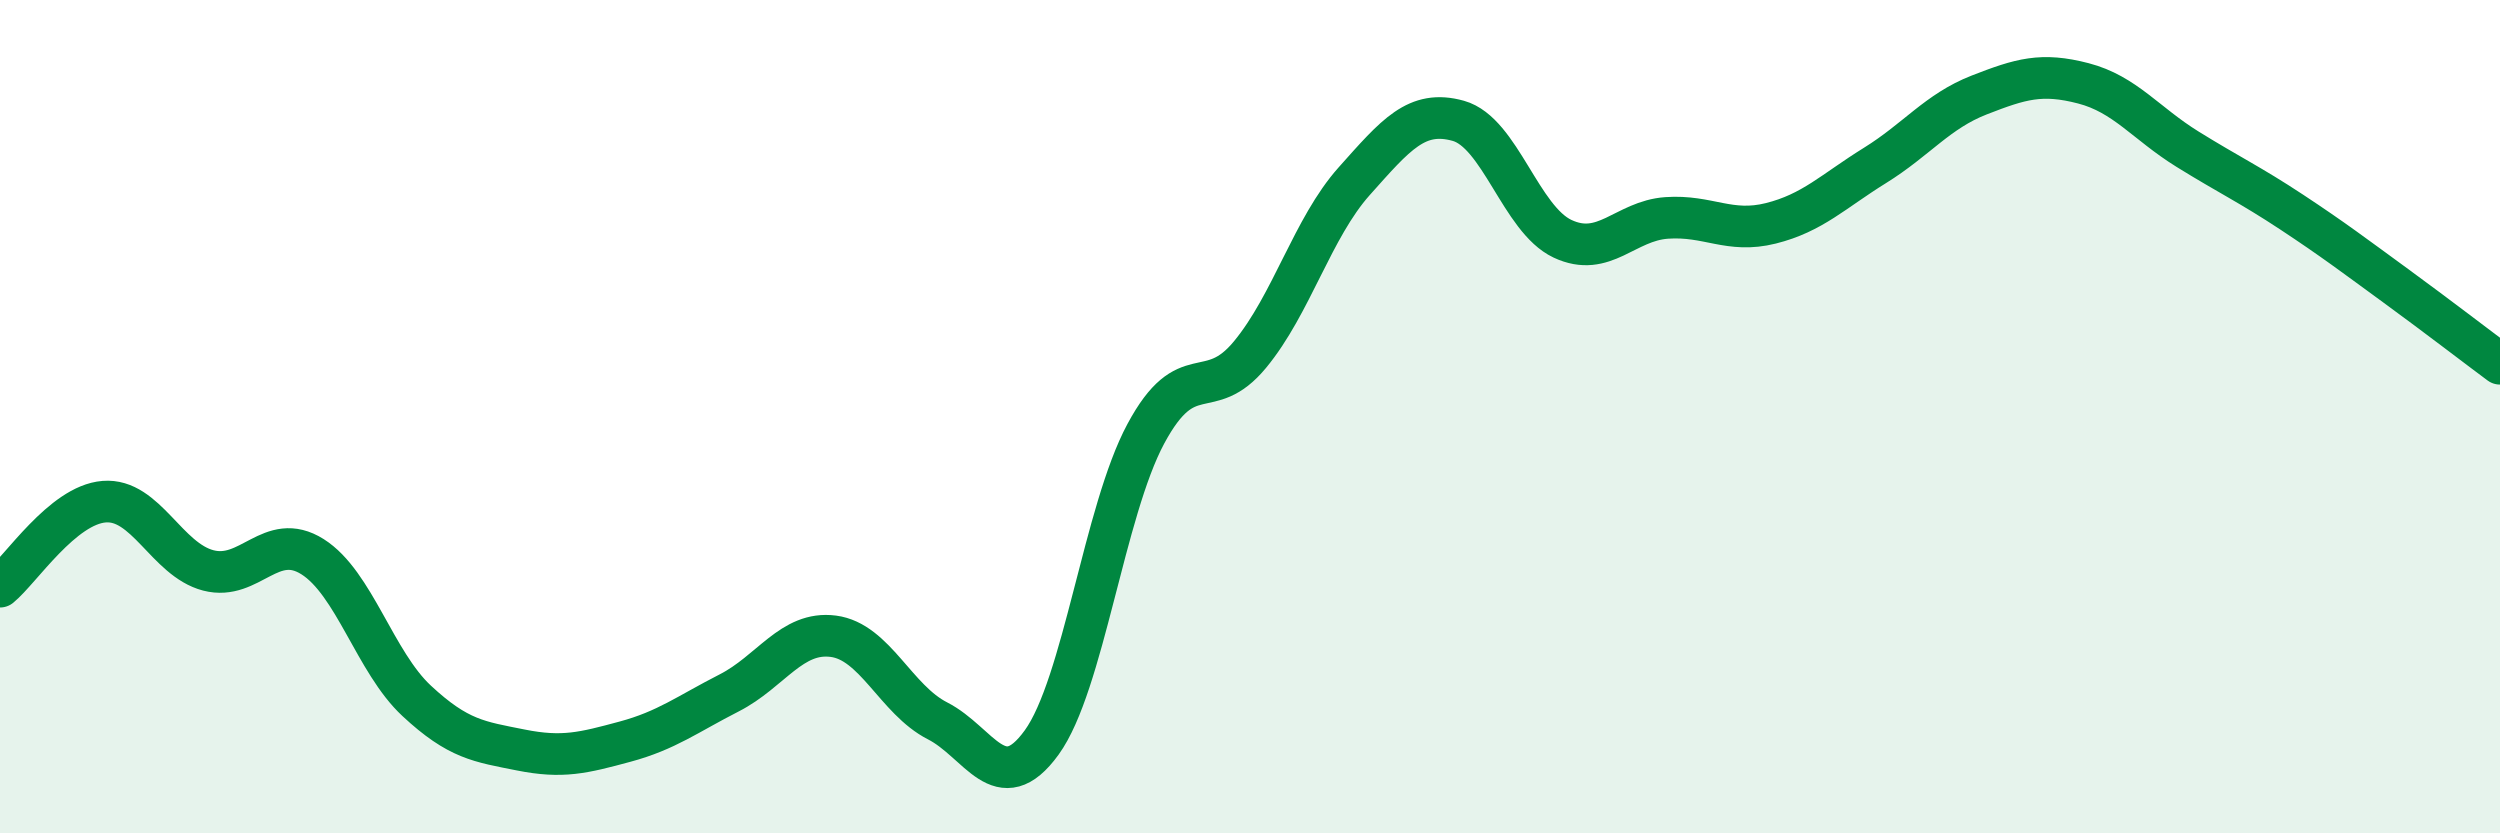
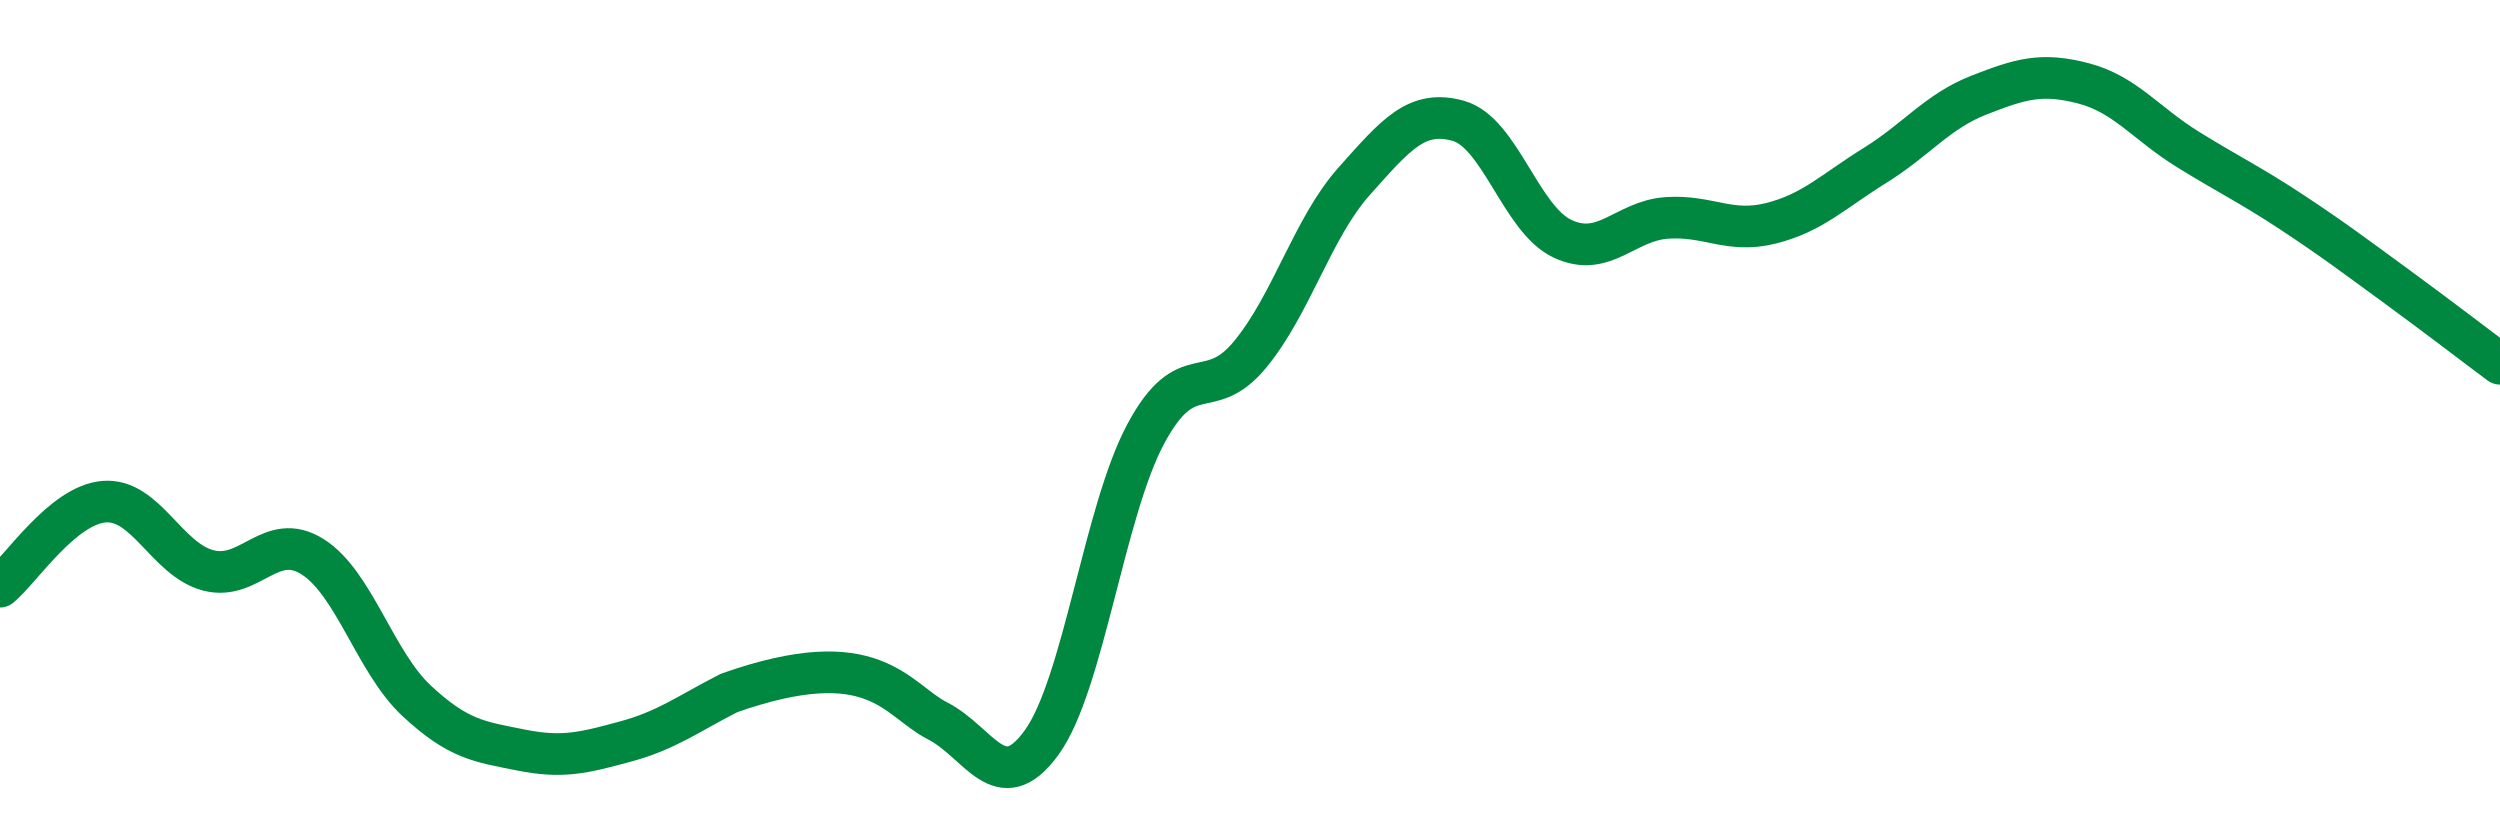
<svg xmlns="http://www.w3.org/2000/svg" width="60" height="20" viewBox="0 0 60 20">
-   <path d="M 0,14.08 C 0.5,13.67 1.5,12.12 2.5,12.04 C 3.5,11.96 4,13.43 5,13.69 C 6,13.95 6.5,12.73 7.5,13.36 C 8.5,13.99 9,15.89 10,16.82 C 11,17.75 11.5,17.8 12.5,18 C 13.5,18.2 14,18.07 15,17.8 C 16,17.53 16.5,17.14 17.5,16.63 C 18.5,16.12 19,15.14 20,15.27 C 21,15.4 21.5,16.79 22.5,17.3 C 23.5,17.81 24,19.2 25,17.82 C 26,16.44 26.5,12.27 27.5,10.41 C 28.5,8.55 29,9.72 30,8.51 C 31,7.3 31.5,5.47 32.5,4.35 C 33.5,3.23 34,2.62 35,2.9 C 36,3.18 36.5,5.26 37.5,5.73 C 38.5,6.2 39,5.3 40,5.23 C 41,5.16 41.5,5.61 42.5,5.36 C 43.5,5.11 44,4.59 45,3.97 C 46,3.35 46.5,2.67 47.5,2.28 C 48.5,1.89 49,1.74 50,2 C 51,2.26 51.5,2.96 52.5,3.58 C 53.5,4.2 54,4.43 55,5.09 C 56,5.75 56.5,6.13 57.5,6.86 C 58.5,7.59 59.5,8.36 60,8.73L60 20L0 20Z" fill="#008740" opacity="0.1" stroke-linecap="round" stroke-linejoin="round" />
-   <path d="M 0,14.08 C 0.5,13.67 1.5,12.12 2.5,12.04 C 3.5,11.96 4,13.43 5,13.69 C 6,13.95 6.5,12.73 7.5,13.36 C 8.5,13.99 9,15.89 10,16.82 C 11,17.75 11.5,17.8 12.5,18 C 13.5,18.2 14,18.07 15,17.8 C 16,17.53 16.5,17.14 17.5,16.63 C 18.5,16.12 19,15.14 20,15.27 C 21,15.4 21.5,16.79 22.5,17.3 C 23.5,17.81 24,19.2 25,17.82 C 26,16.44 26.5,12.27 27.5,10.41 C 28.5,8.55 29,9.72 30,8.51 C 31,7.3 31.5,5.47 32.5,4.35 C 33.5,3.23 34,2.62 35,2.9 C 36,3.18 36.5,5.26 37.5,5.73 C 38.5,6.2 39,5.3 40,5.23 C 41,5.16 41.5,5.61 42.5,5.36 C 43.5,5.11 44,4.59 45,3.97 C 46,3.35 46.5,2.67 47.5,2.28 C 48.5,1.89 49,1.74 50,2 C 51,2.26 51.5,2.96 52.5,3.58 C 53.5,4.2 54,4.43 55,5.09 C 56,5.75 56.5,6.13 57.5,6.86 C 58.5,7.59 59.5,8.36 60,8.73" stroke="#008740" stroke-width="1" fill="none" stroke-linecap="round" stroke-linejoin="round" />
+   <path d="M 0,14.08 C 0.5,13.67 1.5,12.12 2.5,12.04 C 3.5,11.96 4,13.43 5,13.69 C 6,13.95 6.5,12.73 7.5,13.36 C 8.5,13.99 9,15.89 10,16.82 C 11,17.75 11.5,17.8 12.5,18 C 13.5,18.2 14,18.07 15,17.8 C 16,17.53 16.5,17.14 17.5,16.63 C 21,15.4 21.5,16.79 22.5,17.3 C 23.5,17.81 24,19.2 25,17.82 C 26,16.44 26.5,12.27 27.5,10.41 C 28.5,8.55 29,9.72 30,8.51 C 31,7.3 31.5,5.47 32.5,4.35 C 33.5,3.23 34,2.62 35,2.9 C 36,3.18 36.5,5.26 37.5,5.73 C 38.5,6.2 39,5.3 40,5.23 C 41,5.16 41.5,5.61 42.5,5.36 C 43.5,5.11 44,4.59 45,3.97 C 46,3.35 46.5,2.67 47.5,2.28 C 48.5,1.89 49,1.74 50,2 C 51,2.26 51.5,2.96 52.5,3.58 C 53.5,4.2 54,4.43 55,5.09 C 56,5.75 56.5,6.13 57.5,6.86 C 58.5,7.59 59.5,8.36 60,8.73" stroke="#008740" stroke-width="1" fill="none" stroke-linecap="round" stroke-linejoin="round" />
</svg>